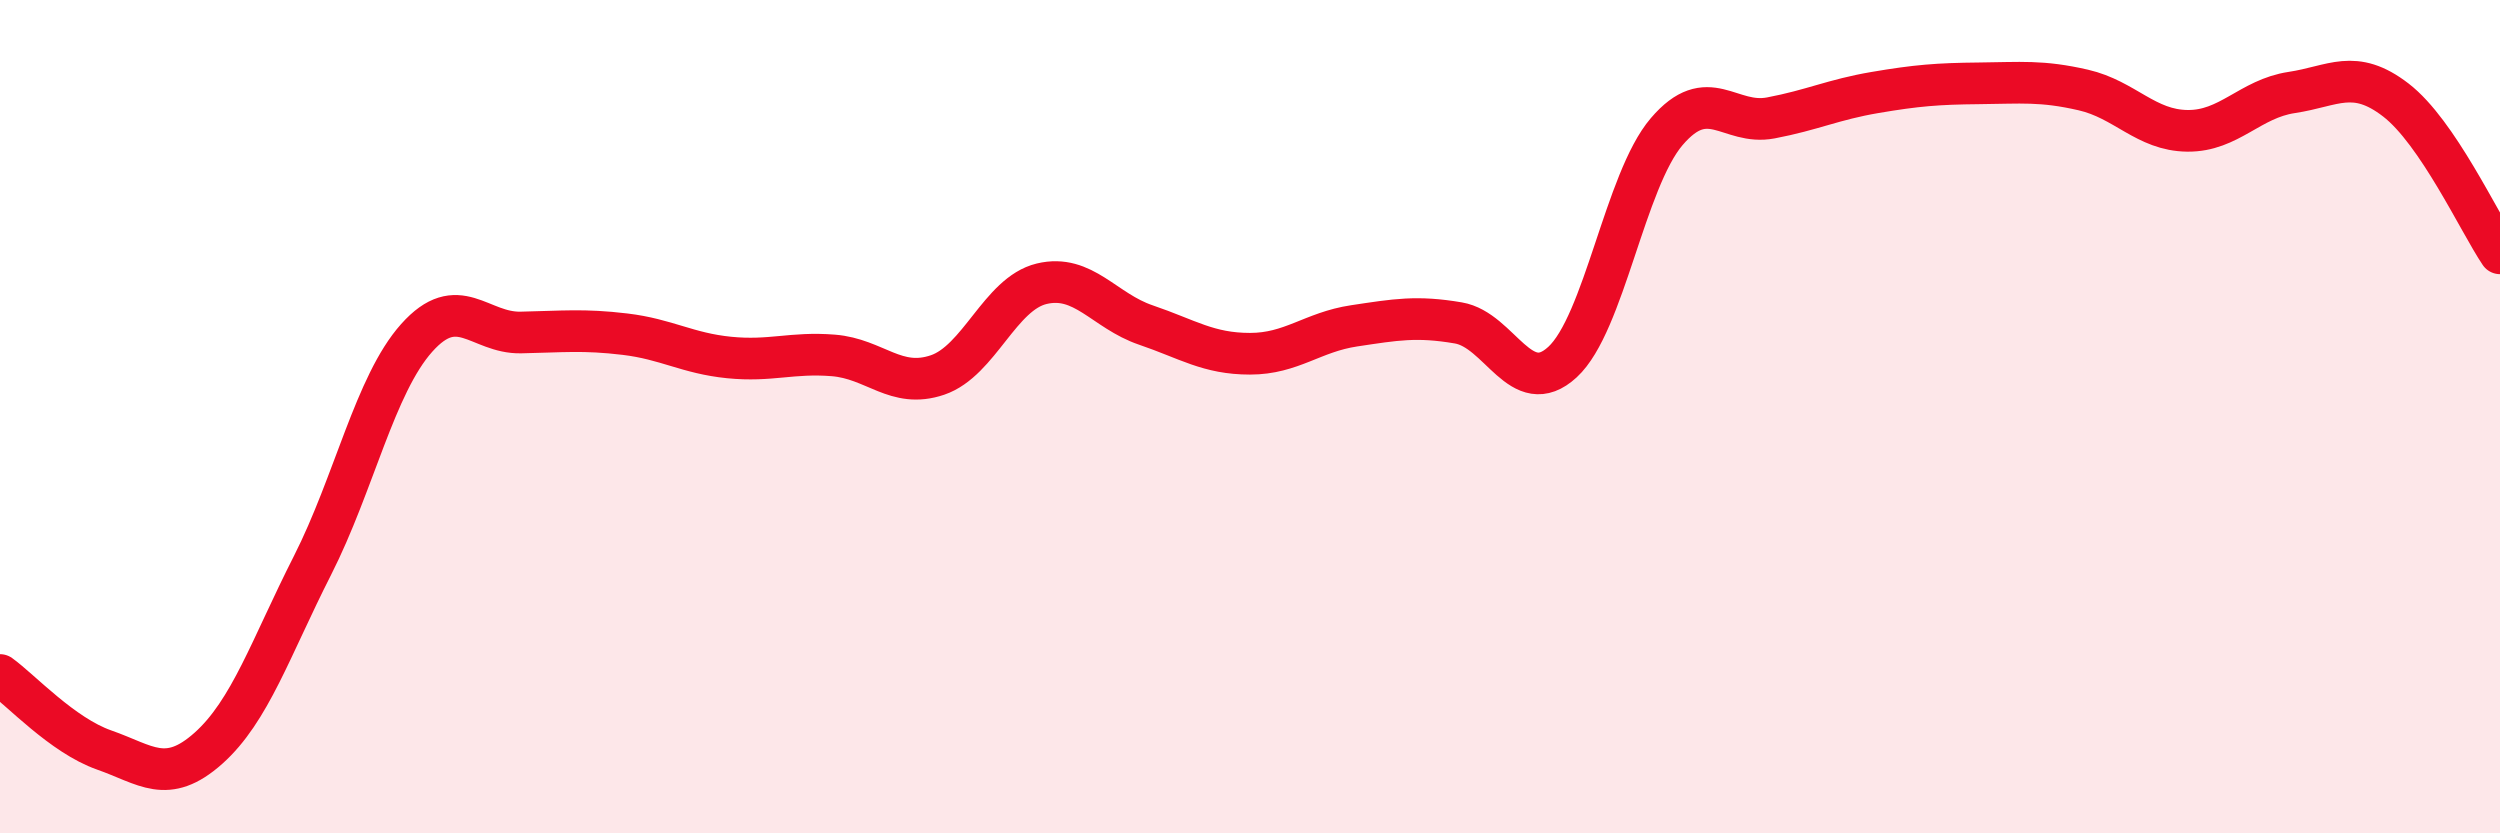
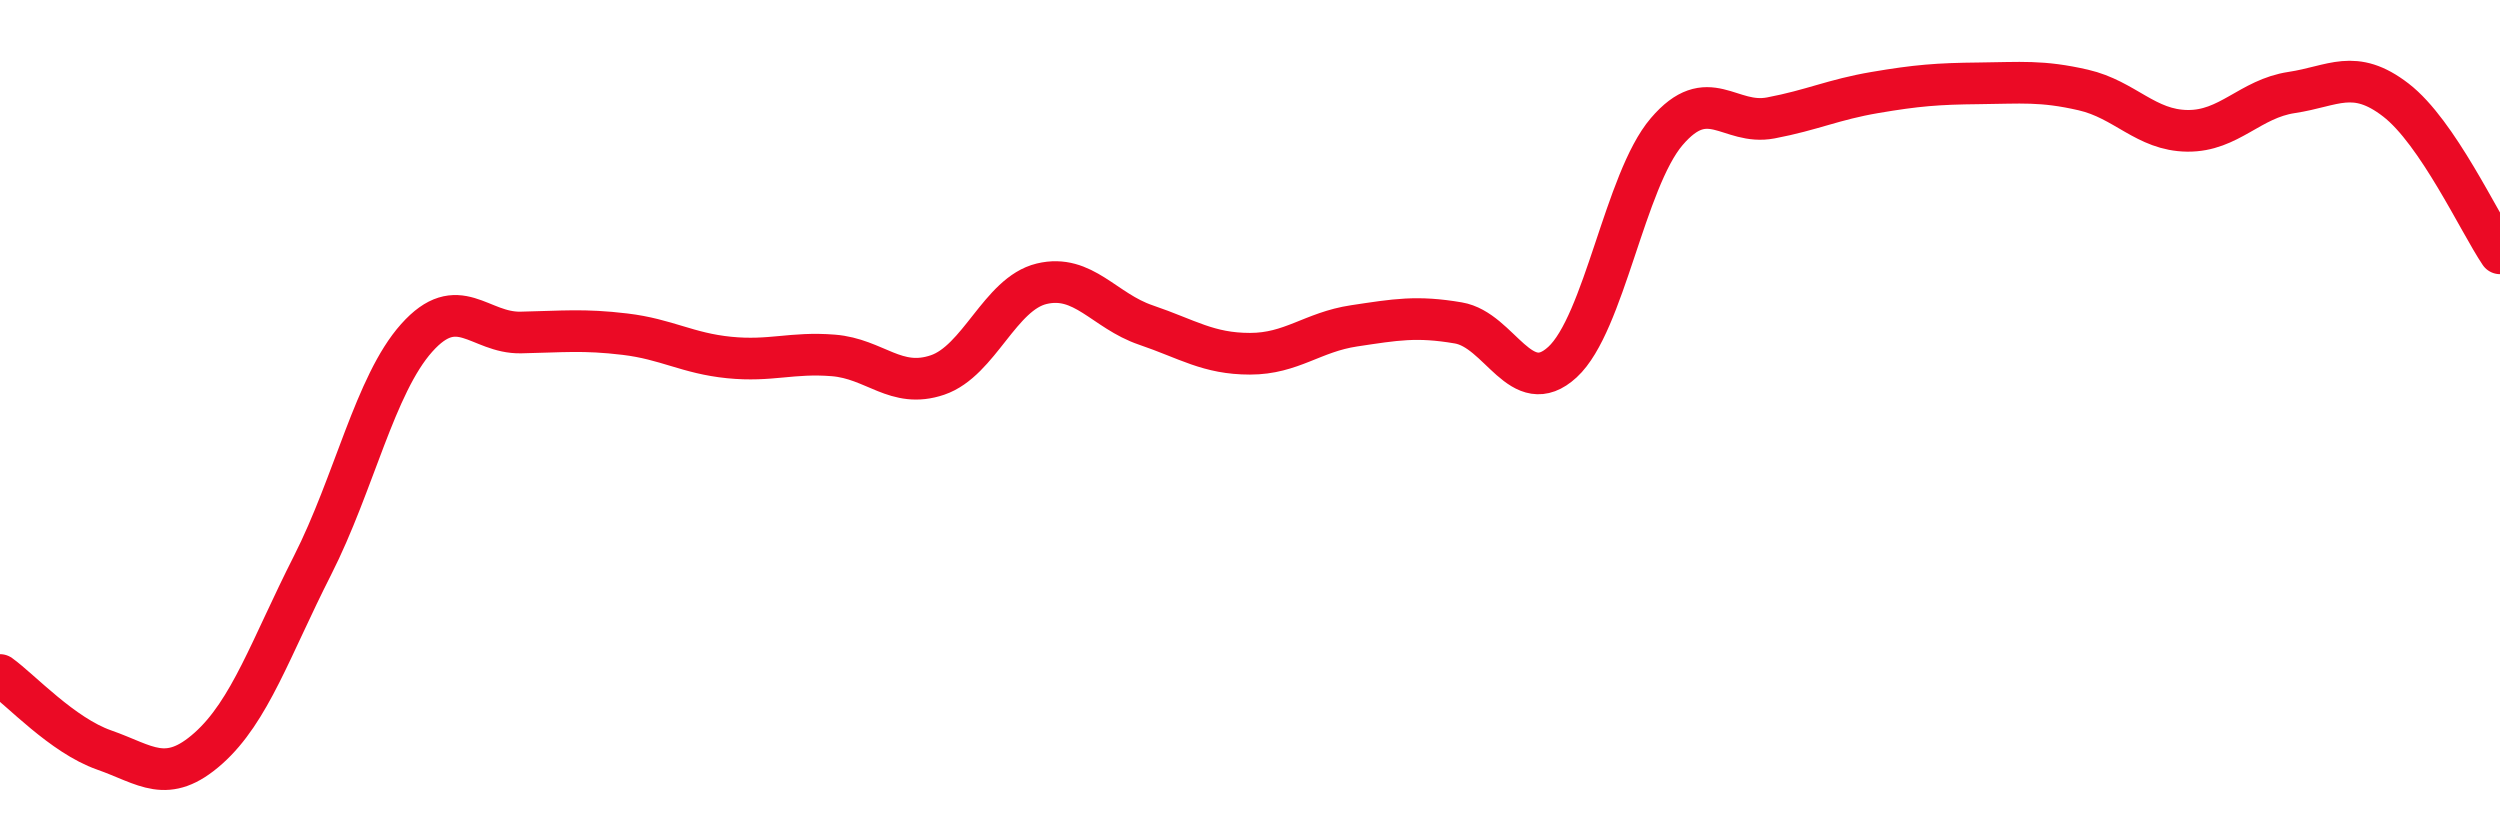
<svg xmlns="http://www.w3.org/2000/svg" width="60" height="20" viewBox="0 0 60 20">
-   <path d="M 0,16.2 C 0.5,16.56 1.5,17.65 2.5,18 C 3.5,18.35 4,18.85 5,17.96 C 6,17.07 6.5,15.54 7.5,13.57 C 8.5,11.6 9,9.23 10,8.11 C 11,6.99 11.5,8 12.5,7.98 C 13.5,7.96 14,7.9 15,8.02 C 16,8.14 16.5,8.48 17.5,8.58 C 18.5,8.68 19,8.45 20,8.53 C 21,8.61 21.5,9.34 22.5,9 C 23.5,8.66 24,7.05 25,6.81 C 26,6.57 26.5,7.46 27.5,7.8 C 28.5,8.14 29,8.49 30,8.49 C 31,8.49 31.5,7.97 32.5,7.82 C 33.5,7.67 34,7.58 35,7.75 C 36,7.92 36.5,9.61 37.5,8.69 C 38.5,7.77 39,4.33 40,3.16 C 41,1.99 41.5,3.02 42.5,2.83 C 43.5,2.64 44,2.39 45,2.22 C 46,2.05 46.5,2.01 47.5,2 C 48.5,1.99 49,1.93 50,2.16 C 51,2.39 51.5,3.13 52.5,3.14 C 53.5,3.15 54,2.37 55,2.22 C 56,2.07 56.5,1.63 57.5,2.4 C 58.5,3.17 59.5,5.34 60,6.08L60 20L0 20Z" fill="#EB0A25" opacity="0.1" stroke-linecap="round" stroke-linejoin="round" />
  <path d="M 0,16.2 C 0.5,16.56 1.5,17.65 2.5,18 C 3.5,18.35 4,18.85 5,17.96 C 6,17.07 6.5,15.54 7.5,13.57 C 8.5,11.6 9,9.23 10,8.11 C 11,6.99 11.5,8 12.5,7.98 C 13.5,7.96 14,7.9 15,8.02 C 16,8.14 16.5,8.48 17.5,8.58 C 18.5,8.68 19,8.45 20,8.53 C 21,8.61 21.5,9.34 22.5,9 C 23.5,8.66 24,7.05 25,6.81 C 26,6.57 26.5,7.46 27.5,7.8 C 28.5,8.14 29,8.49 30,8.49 C 31,8.49 31.5,7.97 32.5,7.82 C 33.5,7.67 34,7.58 35,7.75 C 36,7.92 36.5,9.61 37.5,8.69 C 38.5,7.77 39,4.33 40,3.16 C 41,1.99 41.5,3.02 42.5,2.83 C 43.5,2.64 44,2.39 45,2.22 C 46,2.05 46.5,2.01 47.5,2 C 48.5,1.99 49,1.93 50,2.16 C 51,2.39 51.5,3.13 52.5,3.14 C 53.5,3.15 54,2.37 55,2.22 C 56,2.07 56.5,1.63 57.5,2.4 C 58.5,3.17 59.5,5.34 60,6.08" stroke="#EB0A25" stroke-width="1" fill="none" stroke-linecap="round" stroke-linejoin="round" />
</svg>